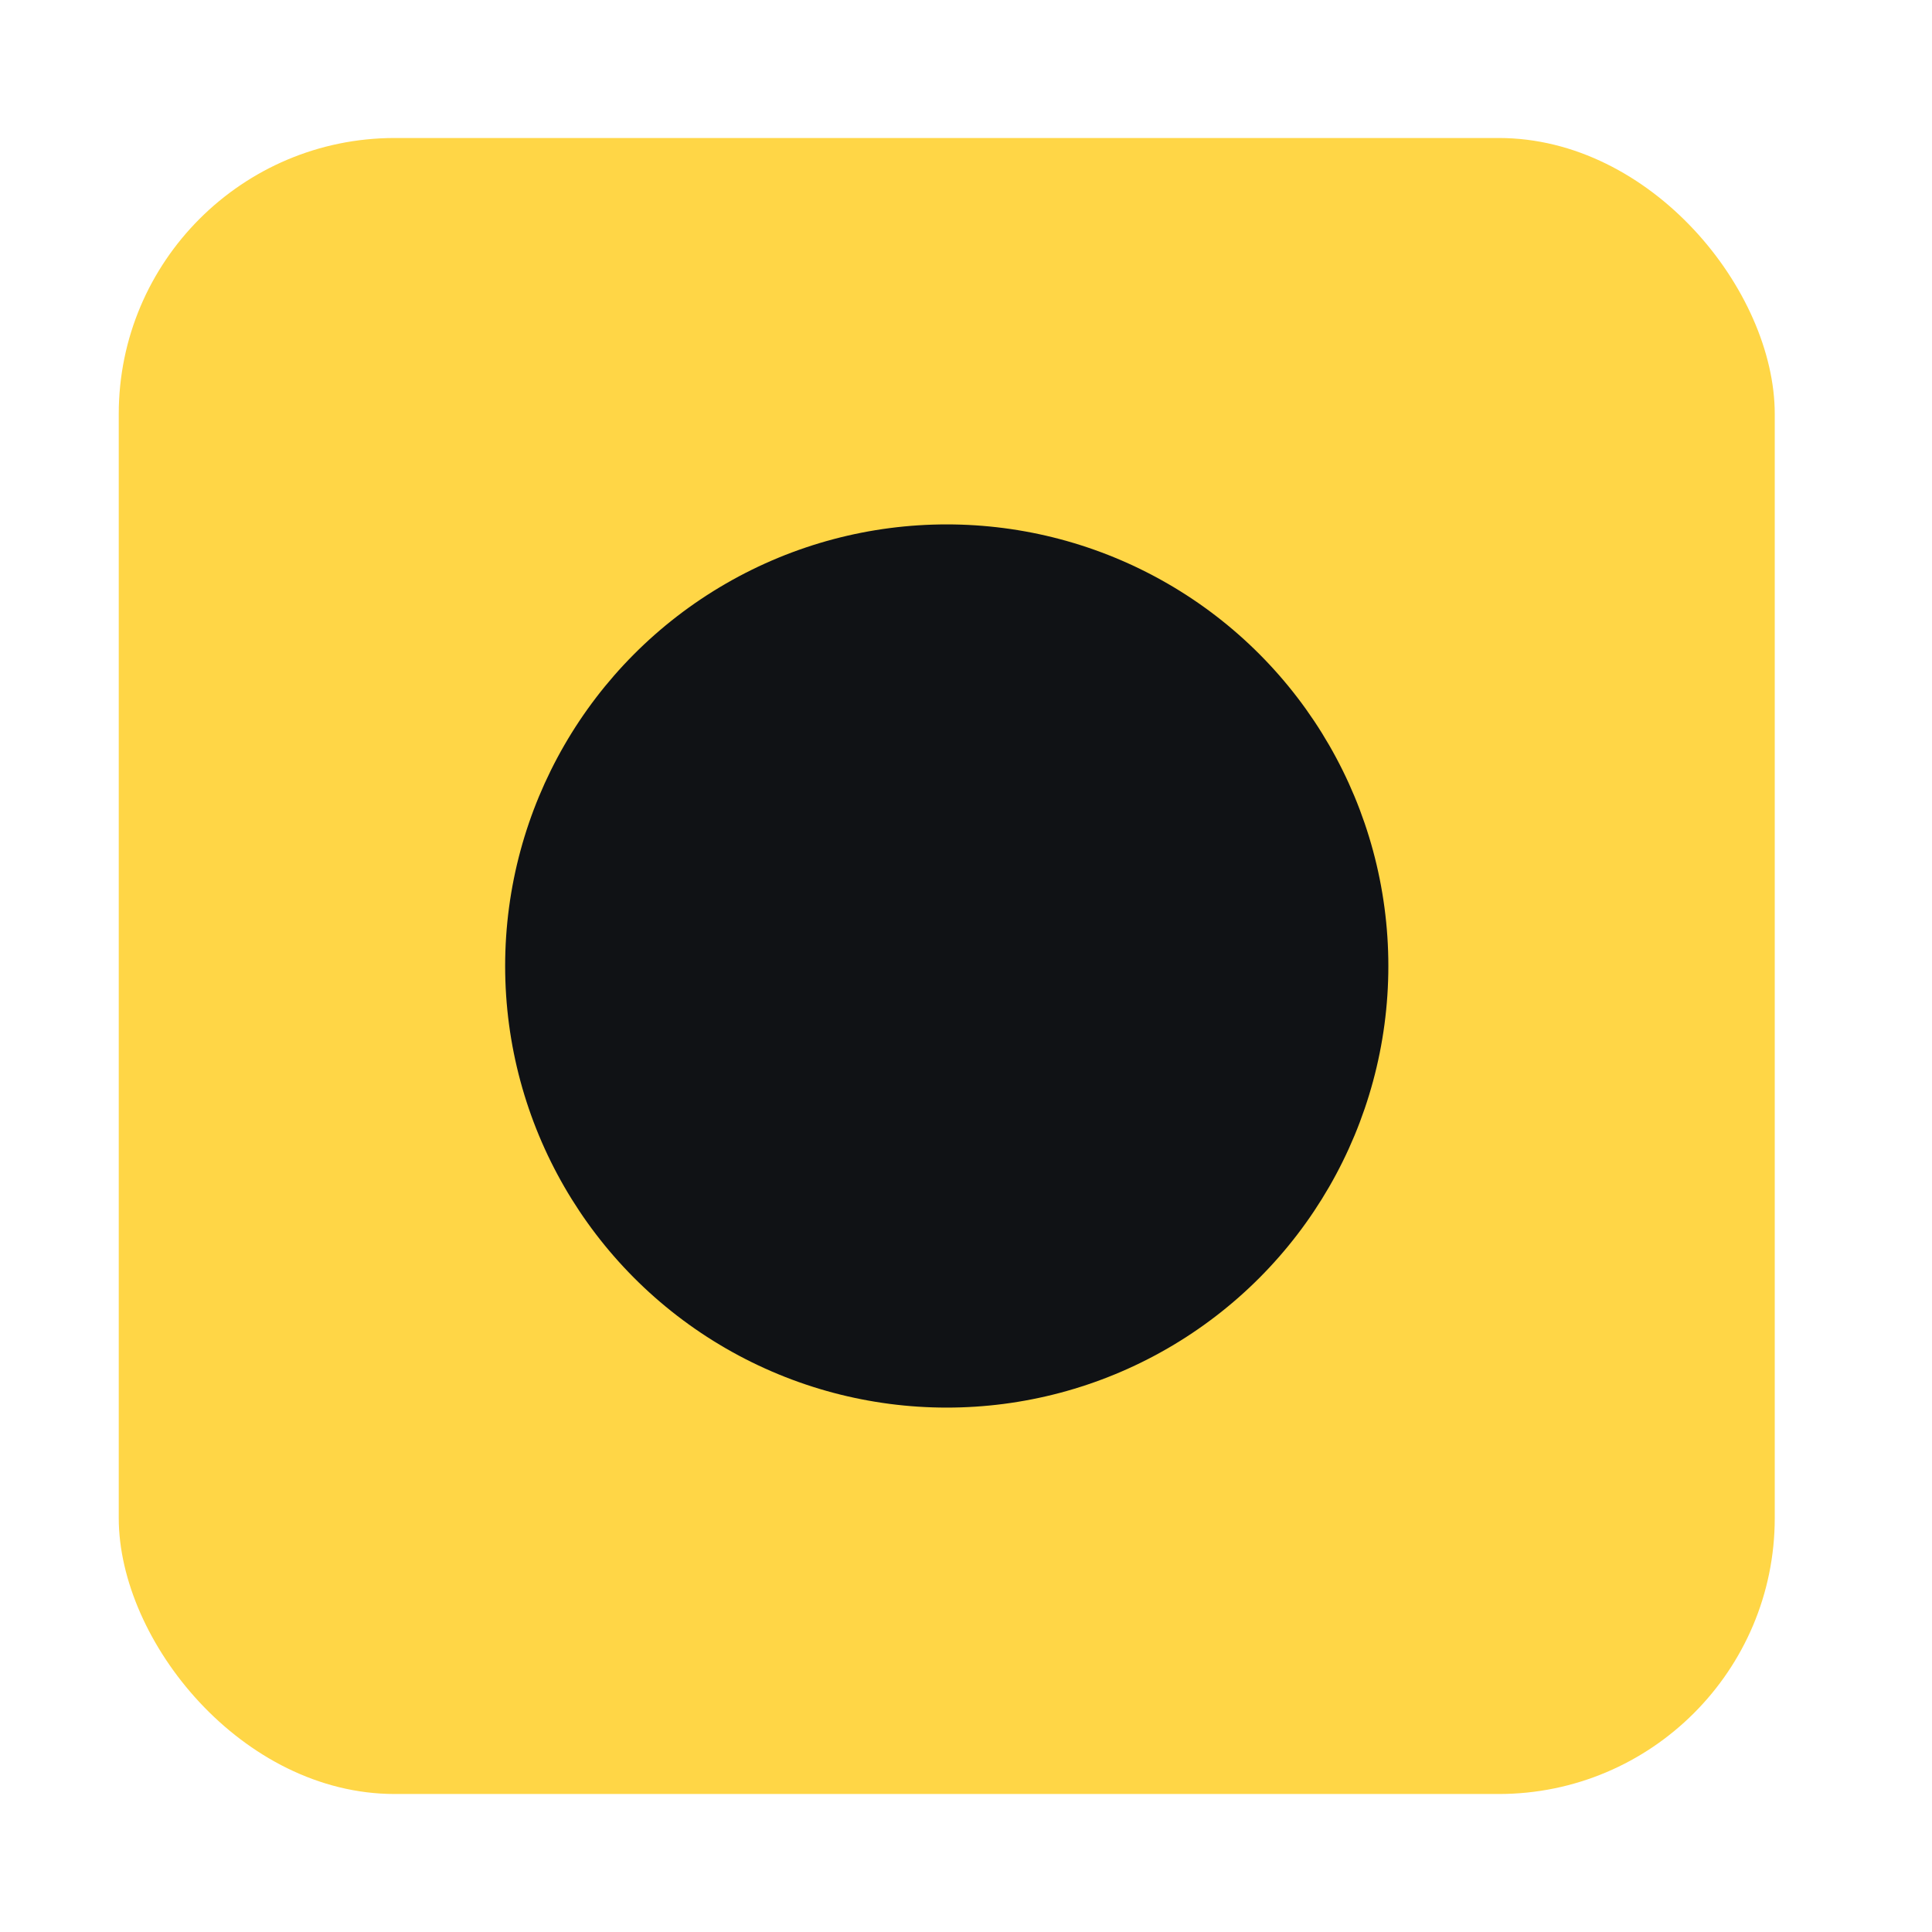
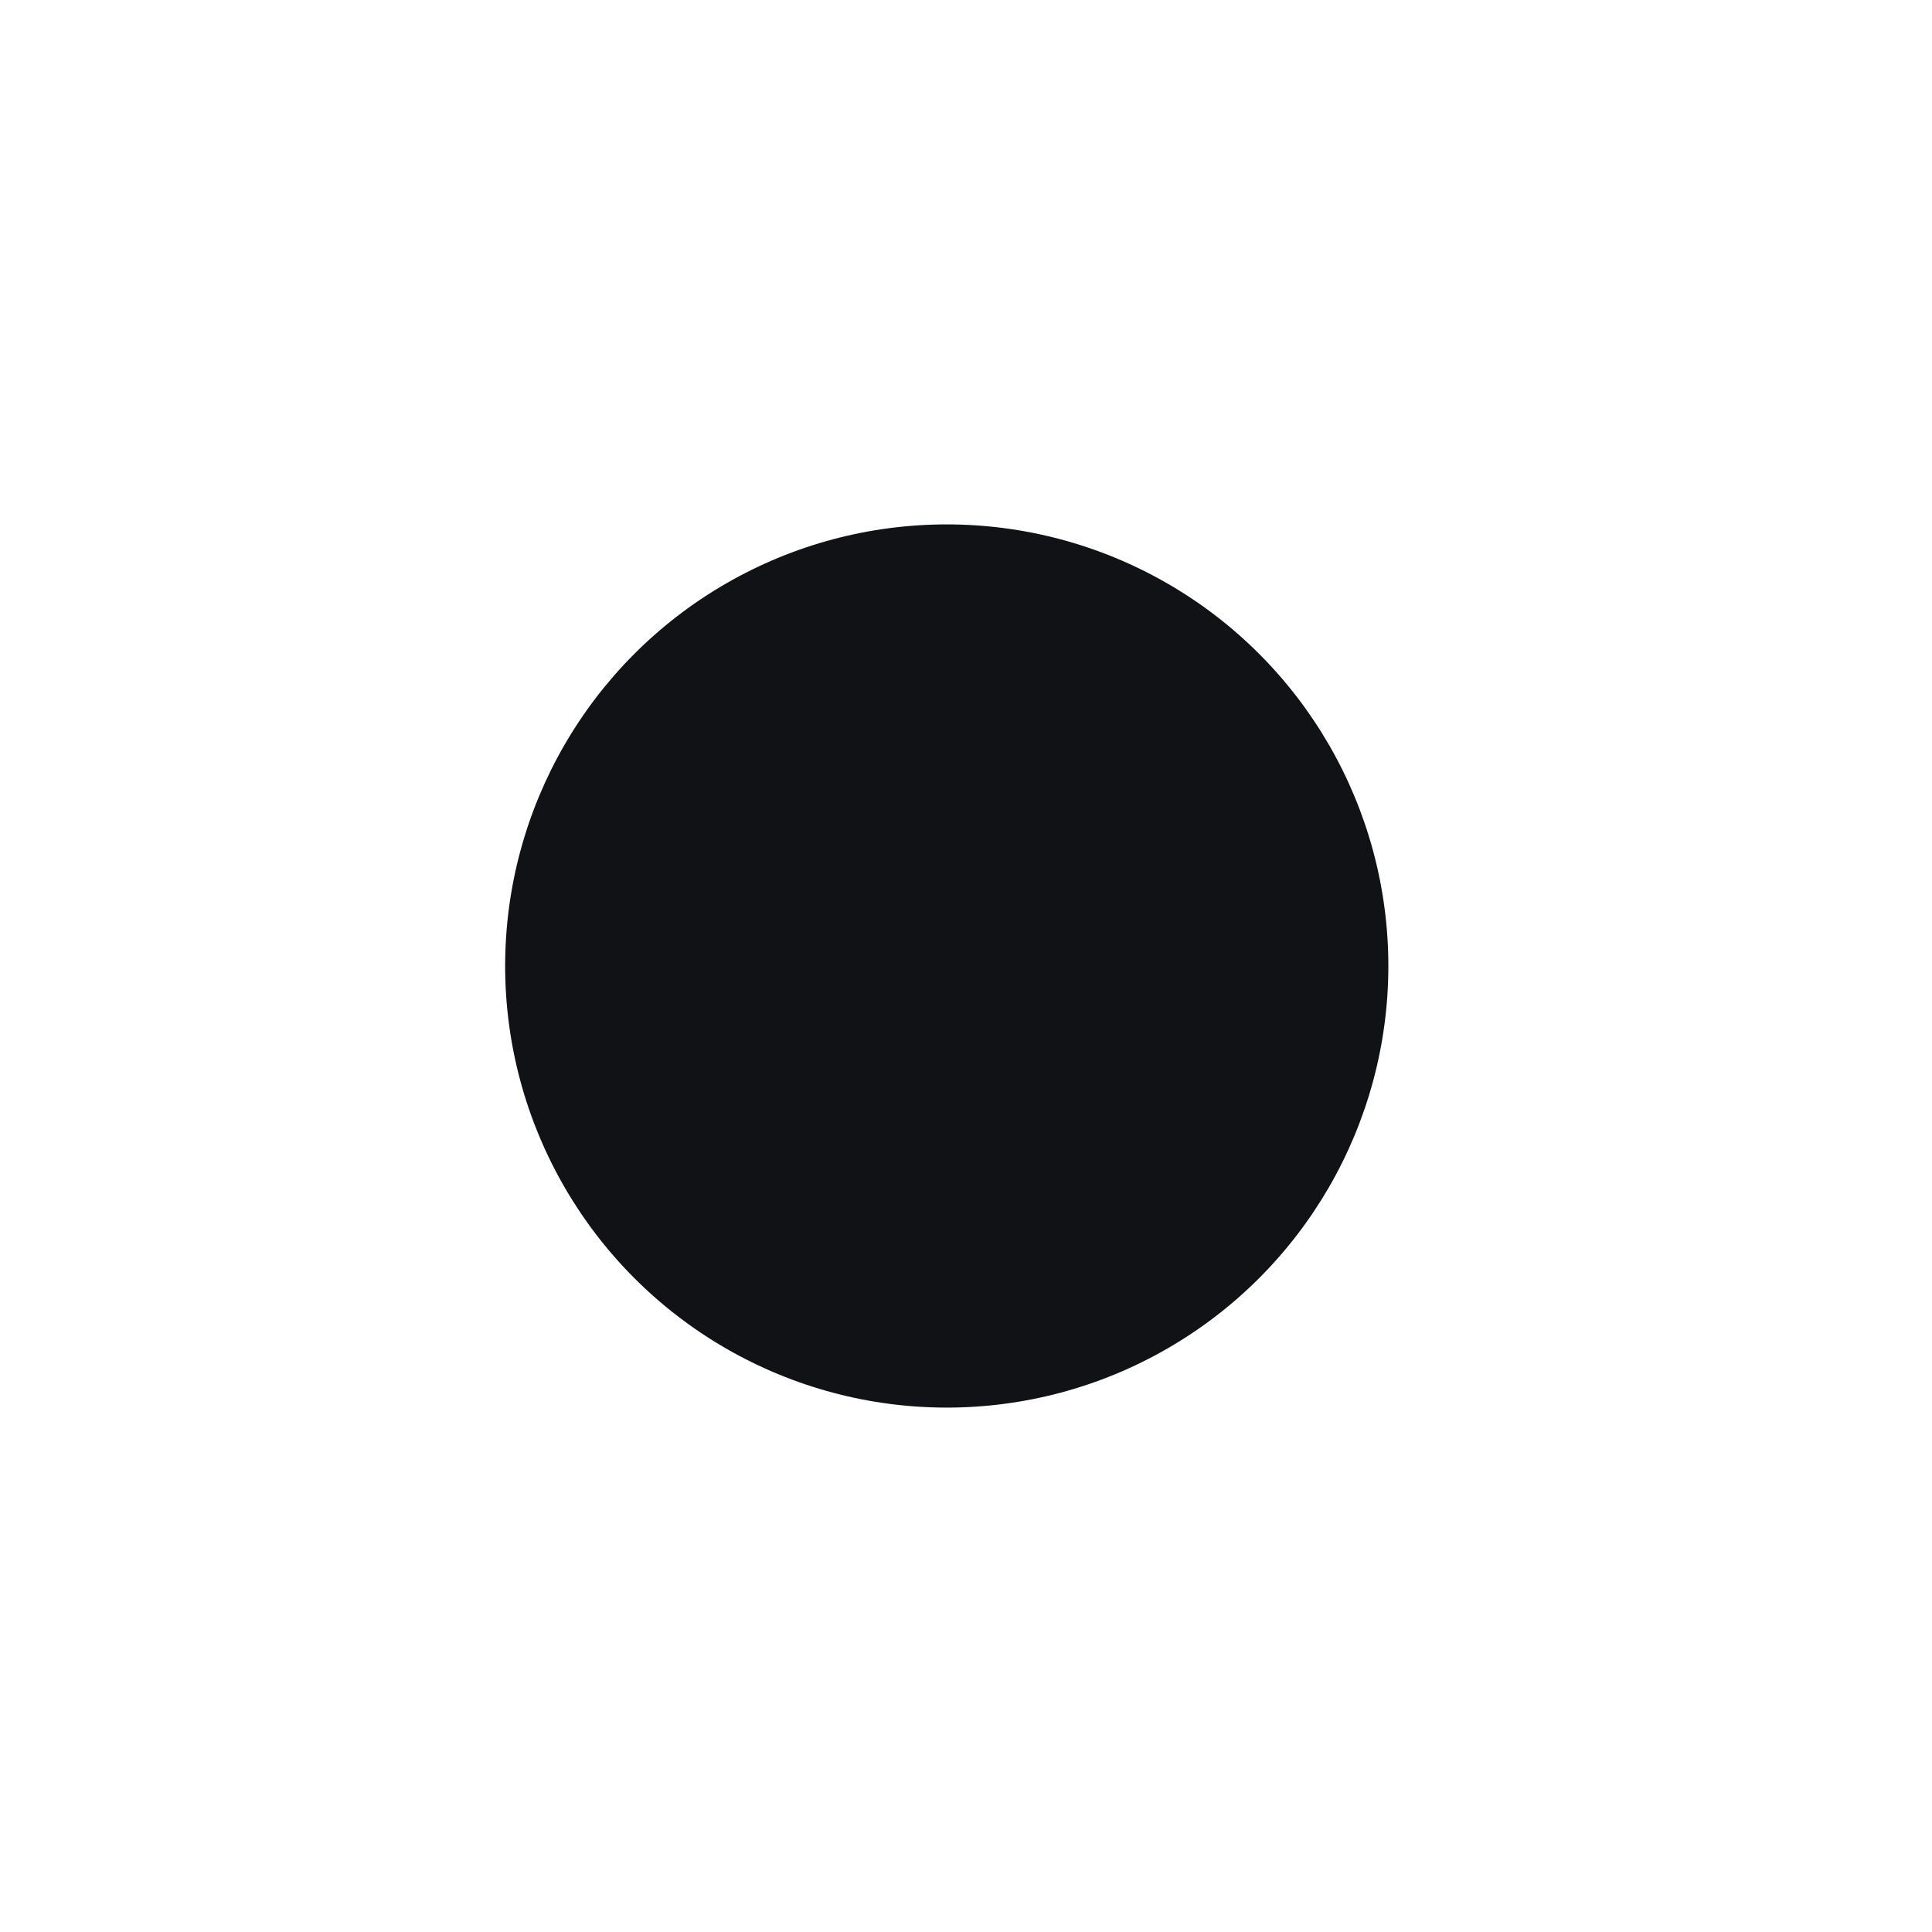
<svg xmlns="http://www.w3.org/2000/svg" id="uuid-10dab561-133e-48cb-8d4a-05a3acf62cd6" width="280" height="280" viewBox="0 0 280 280">
-   <rect x="17.21" y="20" width="240" height="240" rx="40" ry="40" fill="#ffd646" />
  <circle cx="137.21" cy="140" r="64" fill="#101215" />
</svg>